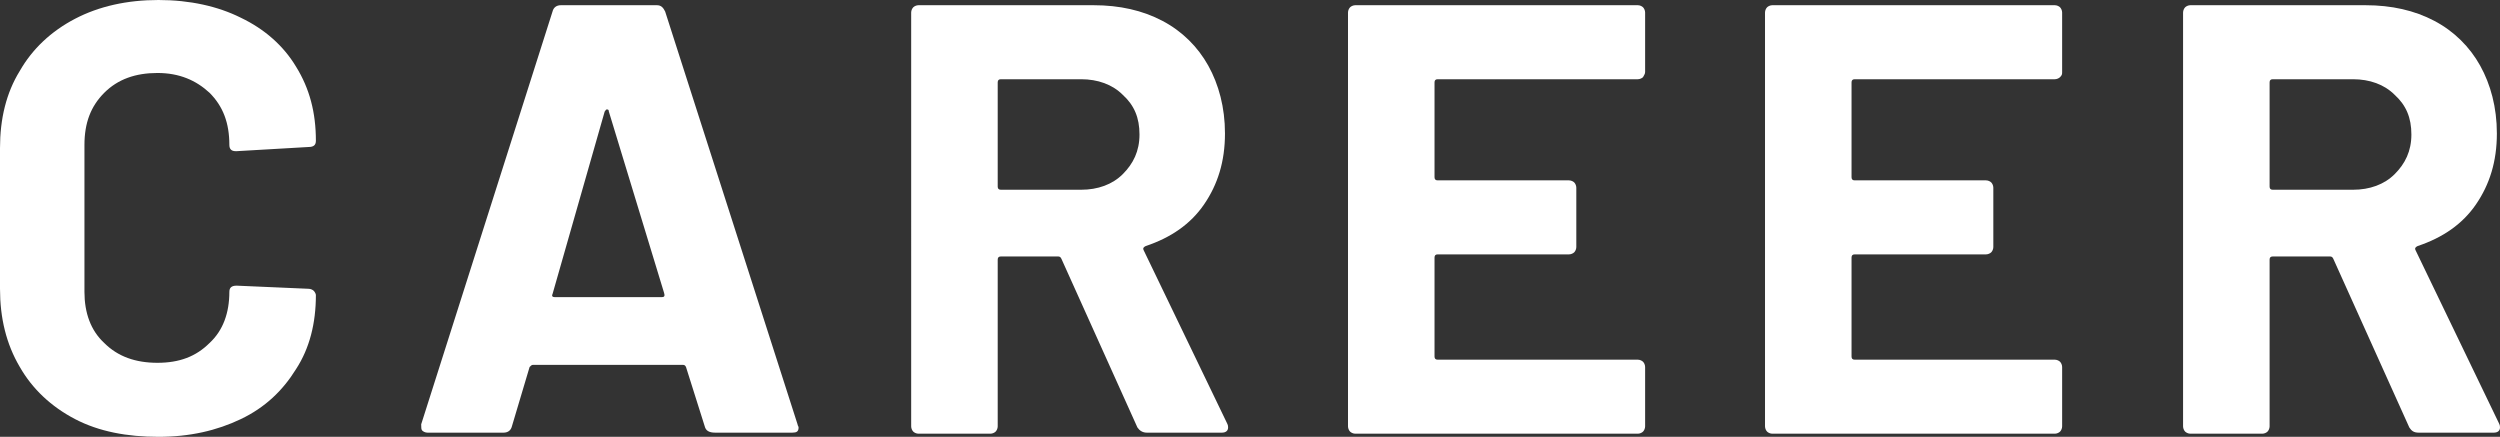
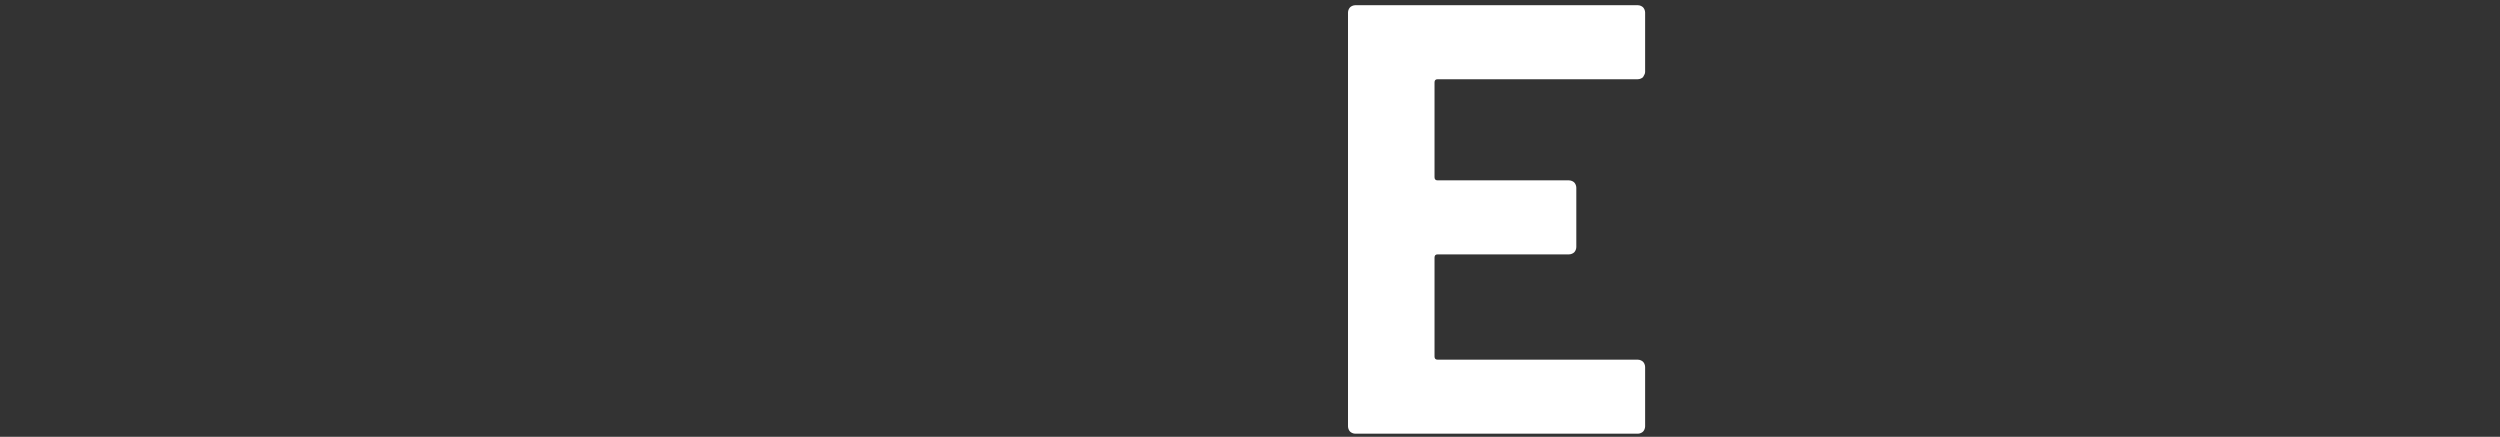
<svg xmlns="http://www.w3.org/2000/svg" version="1.1" x="0px" y="0px" viewBox="0 0 239.8 41.9" style="enable-background:new 0 0 239.8 41.9;" xml:space="preserve">
  <rect x="0" y="0" width="239.8" height="41.9" fill="#333333" stroke="none" />
  <style type="text/css">
	.st0{fill:#FFFFFF;}
</style>
  <g id="レイヤー_1">
</g>
  <g id="編集モード">
    <g>
-       <path class="st0" d="M7.2,40.2c-2.3-1.2-4.1-2.9-5.3-5C0.6,33,0,30.5,0,27.7V14.2c0-2.8,0.6-5.3,1.9-7.4c1.2-2.1,3-3.8,5.3-5    c2.3-1.2,5-1.8,8-1.8c3,0,5.7,0.6,7.9,1.7c2.3,1.1,4.1,2.7,5.3,4.7c1.3,2.1,1.9,4.4,1.9,7.1c0,0.4-0.2,0.6-0.7,0.6l-6.9,0.4h-0.1    c-0.4,0-0.6-0.2-0.6-0.6c0-2.1-0.6-3.7-1.9-5c-1.3-1.2-2.9-1.9-5-1.9c-2.1,0-3.8,0.6-5.1,1.9c-1.3,1.3-1.9,2.9-1.9,5v14.1    c0,2,0.6,3.7,1.9,4.9c1.3,1.3,3,1.9,5.1,1.9c2.1,0,3.7-0.6,5-1.9c1.3-1.2,1.9-2.9,1.9-4.9c0-0.4,0.2-0.6,0.7-0.6l6.9,0.3    c0.2,0,0.4,0.1,0.5,0.2s0.2,0.3,0.2,0.4c0,2.7-0.6,5.1-1.9,7.1c-1.3,2.1-3,3.7-5.3,4.8c-2.3,1.1-4.9,1.7-7.9,1.7    C12.2,41.9,9.5,41.4,7.2,40.2z" />
-       <path class="st0" d="M67.6,40.9l-1.8-5.7c-0.1-0.2-0.2-0.2-0.3-0.2H51.1c-0.1,0-0.2,0.1-0.3,0.2l-1.7,5.7    c-0.1,0.4-0.4,0.6-0.8,0.6H41c-0.2,0-0.4-0.1-0.5-0.2c-0.1-0.1-0.1-0.3-0.1-0.6L53,1.1c0.1-0.4,0.4-0.6,0.8-0.6H63    c0.4,0,0.6,0.2,0.8,0.6l12.7,39.6c0,0.1,0.1,0.2,0.1,0.3c0,0.4-0.2,0.5-0.6,0.5h-7.4C68,41.5,67.7,41.3,67.6,40.9z M53.2,28.5    h10.3c0.2,0,0.3-0.1,0.2-0.4l-5.3-17.4c0-0.2-0.1-0.2-0.2-0.2c-0.1,0-0.1,0.1-0.2,0.2L53,28.2C52.9,28.4,53,28.5,53.2,28.5z" />
-       <path class="st0" d="M109.1,41l-7.3-16.2c-0.1-0.2-0.2-0.2-0.4-0.2H96c-0.2,0-0.3,0.1-0.3,0.3v16c0,0.2-0.1,0.4-0.2,0.5    c-0.1,0.1-0.3,0.2-0.5,0.2h-6.9c-0.2,0-0.4-0.1-0.5-0.2c-0.1-0.1-0.2-0.3-0.2-0.5V1.2c0-0.2,0.1-0.4,0.2-0.5    c0.1-0.1,0.3-0.2,0.5-0.2h16.8c2.5,0,4.7,0.5,6.6,1.5c1.9,1,3.4,2.5,4.4,4.3s1.6,4,1.6,6.5c0,2.7-0.7,4.9-2,6.8    c-1.3,1.9-3.2,3.2-5.6,4c-0.2,0.1-0.3,0.2-0.2,0.4l8,16.6c0.1,0.2,0.1,0.3,0.1,0.4c0,0.3-0.2,0.5-0.6,0.5H110    C109.6,41.5,109.3,41.3,109.1,41z M95.7,7.9v10c0,0.2,0.1,0.3,0.3,0.3h7.7c1.6,0,3-0.5,4-1.5c1-1,1.6-2.2,1.6-3.8    c0-1.6-0.5-2.8-1.6-3.8c-1-1-2.4-1.5-4-1.5H96C95.8,7.6,95.7,7.7,95.7,7.9z" />
      <path class="st0" d="M157.6,7.4c-0.1,0.1-0.3,0.2-0.5,0.2h-19.2c-0.2,0-0.3,0.1-0.3,0.3v9.1c0,0.2,0.1,0.3,0.3,0.3h12.6    c0.2,0,0.4,0.1,0.5,0.2c0.1,0.1,0.2,0.3,0.2,0.5v5.7c0,0.2-0.1,0.4-0.2,0.5c-0.1,0.1-0.3,0.2-0.5,0.2h-12.6    c-0.2,0-0.3,0.1-0.3,0.3v9.5c0,0.2,0.1,0.3,0.3,0.3h19.2c0.2,0,0.4,0.1,0.5,0.2c0.1,0.1,0.2,0.3,0.2,0.5v5.7    c0,0.2-0.1,0.4-0.2,0.5c-0.1,0.1-0.3,0.2-0.5,0.2H130c-0.2,0-0.4-0.1-0.5-0.2c-0.1-0.1-0.2-0.3-0.2-0.5V1.2c0-0.2,0.1-0.4,0.2-0.5    c0.1-0.1,0.3-0.2,0.5-0.2h27.1c0.2,0,0.4,0.1,0.5,0.2c0.1,0.1,0.2,0.3,0.2,0.5v5.7C157.8,7.1,157.7,7.2,157.6,7.4z" />
-       <path class="st0" d="M197.6,7.4c-0.1,0.1-0.3,0.2-0.5,0.2h-19.2c-0.2,0-0.3,0.1-0.3,0.3v9.1c0,0.2,0.1,0.3,0.3,0.3h12.6    c0.2,0,0.4,0.1,0.5,0.2c0.1,0.1,0.2,0.3,0.2,0.5v5.7c0,0.2-0.1,0.4-0.2,0.5c-0.1,0.1-0.3,0.2-0.5,0.2h-12.6    c-0.2,0-0.3,0.1-0.3,0.3v9.5c0,0.2,0.1,0.3,0.3,0.3h19.2c0.2,0,0.4,0.1,0.5,0.2c0.1,0.1,0.2,0.3,0.2,0.5v5.7    c0,0.2-0.1,0.4-0.2,0.5c-0.1,0.1-0.3,0.2-0.5,0.2h-27.1c-0.2,0-0.4-0.1-0.5-0.2c-0.1-0.1-0.2-0.3-0.2-0.5V1.2    c0-0.2,0.1-0.4,0.2-0.5c0.1-0.1,0.3-0.2,0.5-0.2h27.1c0.2,0,0.4,0.1,0.5,0.2c0.1,0.1,0.2,0.3,0.2,0.5v5.7    C197.8,7.1,197.8,7.2,197.6,7.4z" />
-       <path class="st0" d="M231.1,41l-7.3-16.2c-0.1-0.2-0.2-0.2-0.4-0.2H218c-0.2,0-0.3,0.1-0.3,0.3v16c0,0.2-0.1,0.4-0.2,0.5    c-0.1,0.1-0.3,0.2-0.5,0.2h-6.9c-0.2,0-0.4-0.1-0.5-0.2c-0.1-0.1-0.2-0.3-0.2-0.5V1.2c0-0.2,0.1-0.4,0.2-0.5    c0.1-0.1,0.3-0.2,0.5-0.2h16.8c2.5,0,4.7,0.5,6.6,1.5c1.9,1,3.4,2.5,4.4,4.3s1.6,4,1.6,6.5c0,2.7-0.7,4.9-2,6.8    c-1.3,1.9-3.2,3.2-5.6,4c-0.2,0.1-0.3,0.2-0.2,0.4l8,16.6c0.1,0.2,0.1,0.3,0.1,0.4c0,0.3-0.2,0.5-0.6,0.5h-7.2    C231.5,41.5,231.3,41.3,231.1,41z M217.7,7.9v10c0,0.2,0.1,0.3,0.3,0.3h7.7c1.6,0,3-0.5,4-1.5c1-1,1.6-2.2,1.6-3.8    c0-1.6-0.5-2.8-1.6-3.8c-1-1-2.4-1.5-4-1.5H218C217.8,7.6,217.7,7.7,217.7,7.9z" />
    </g>
  </g>
</svg>